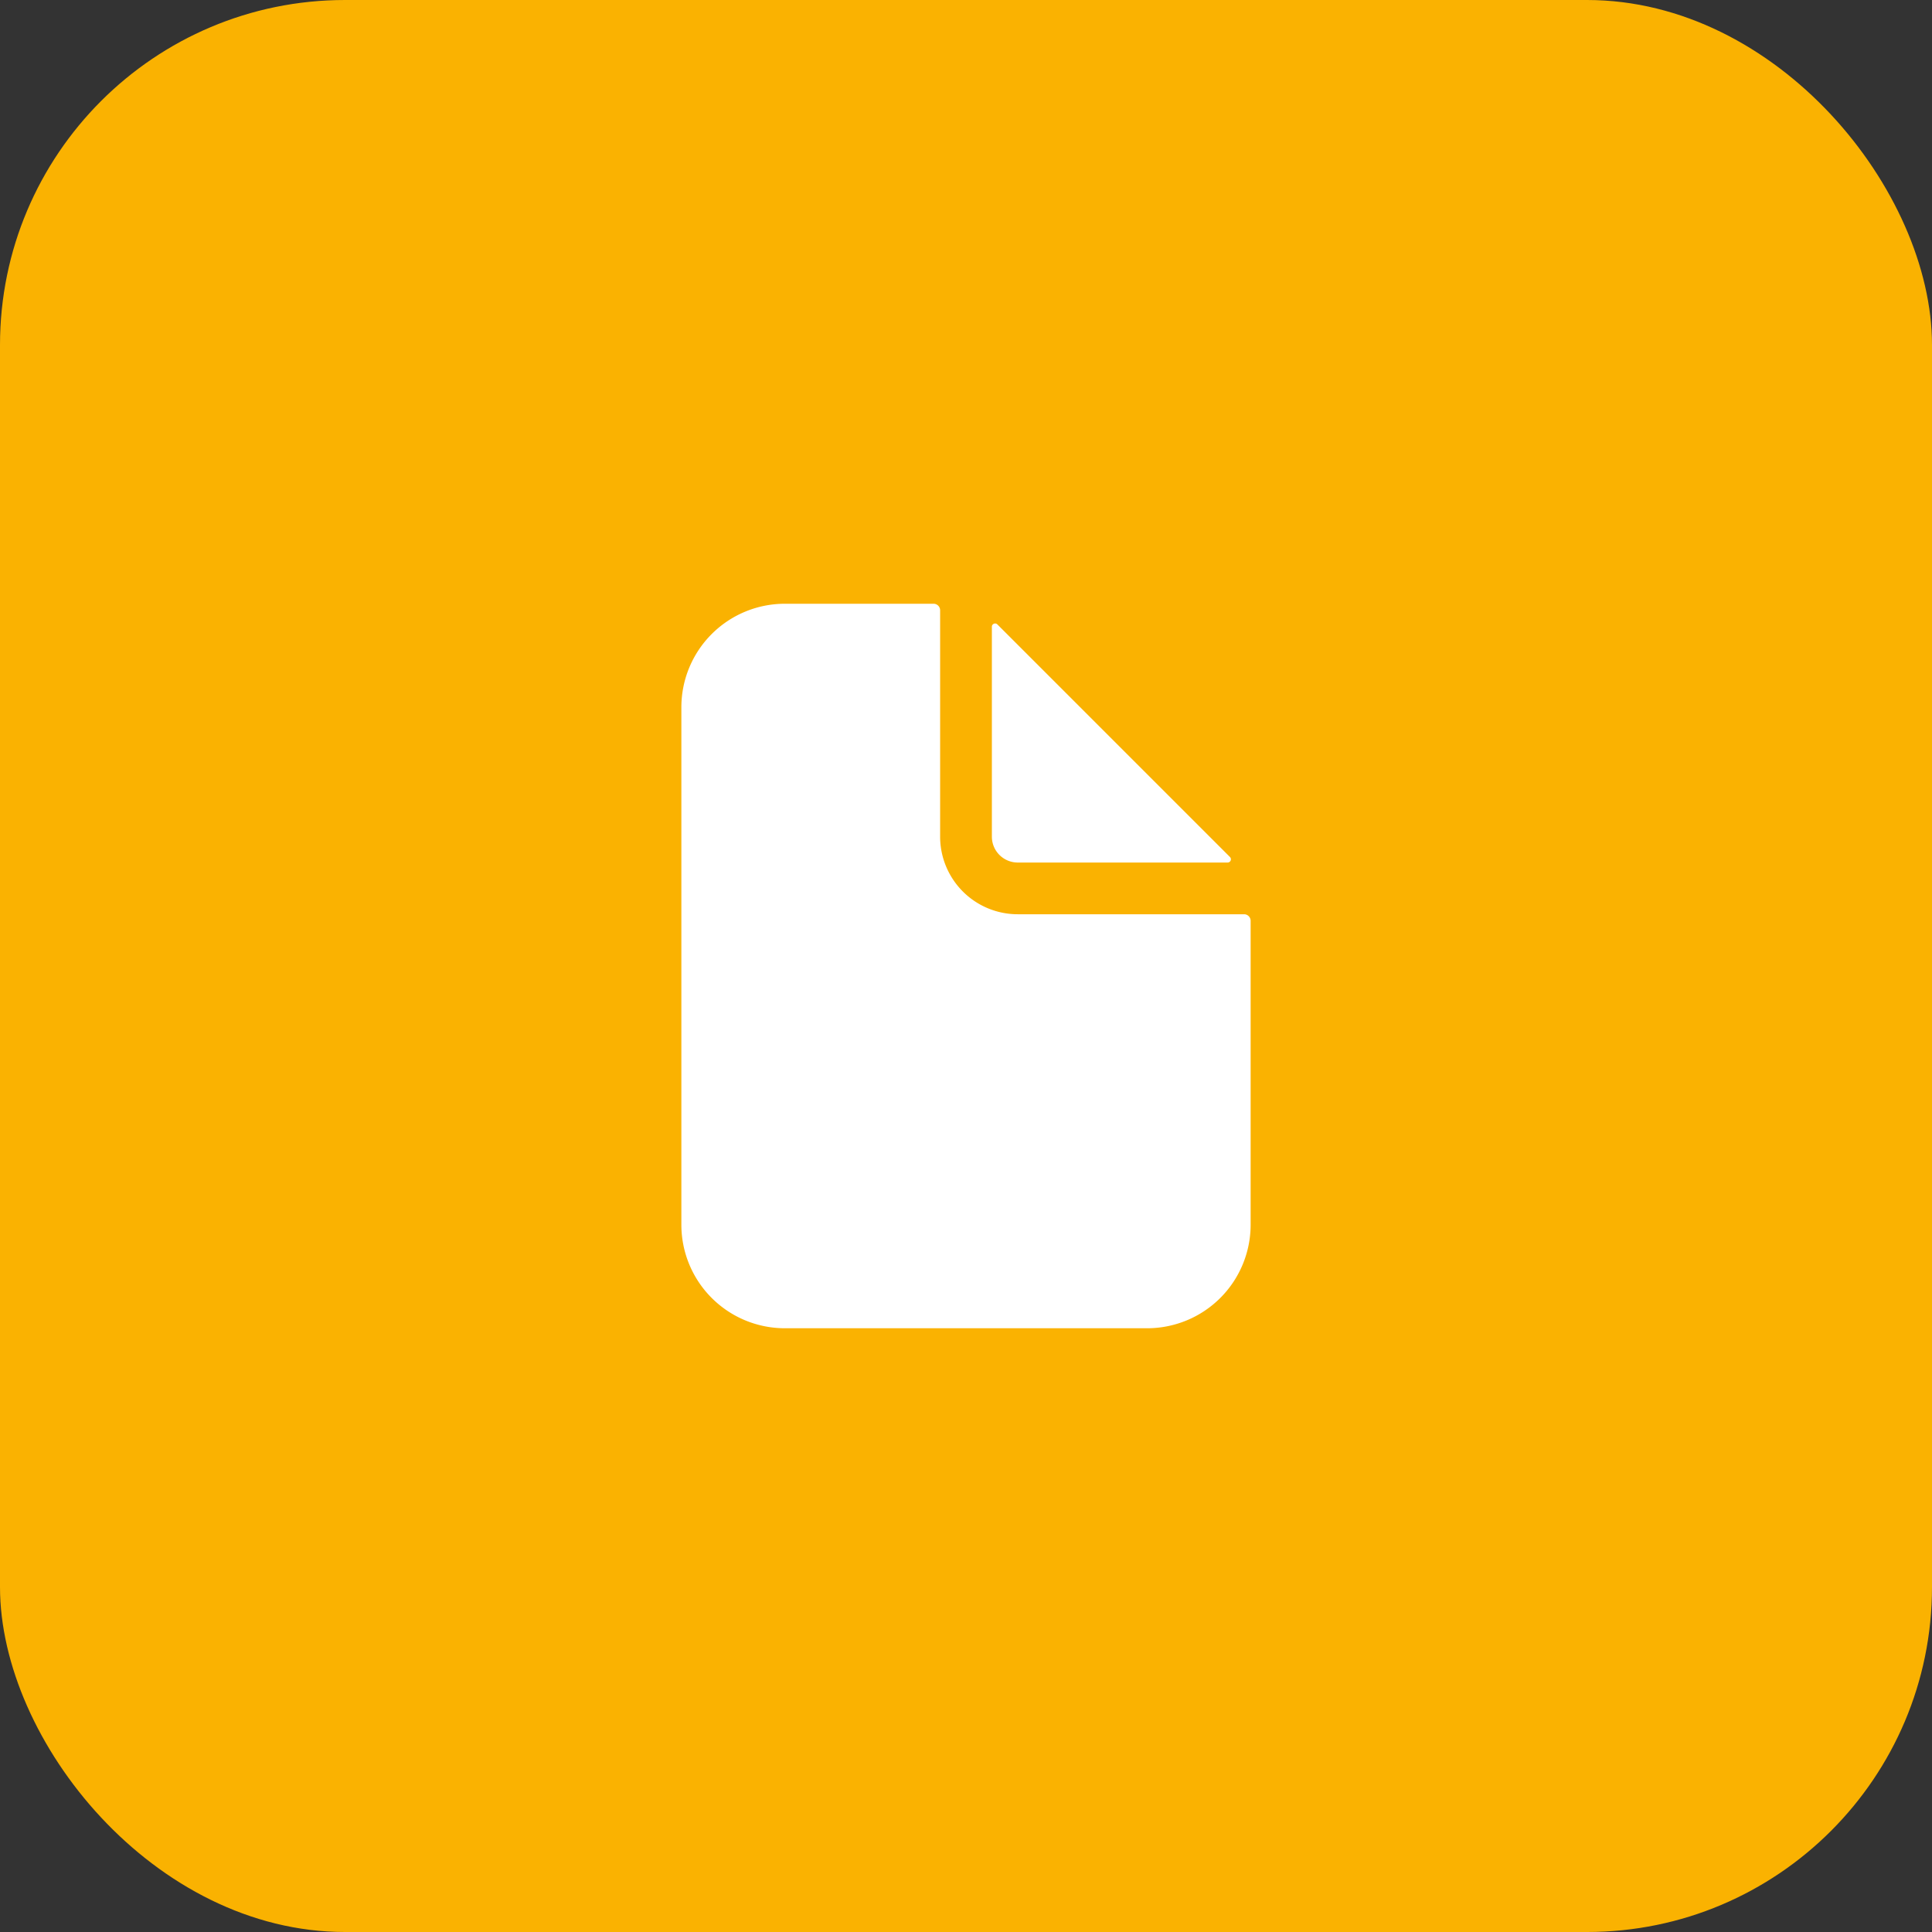
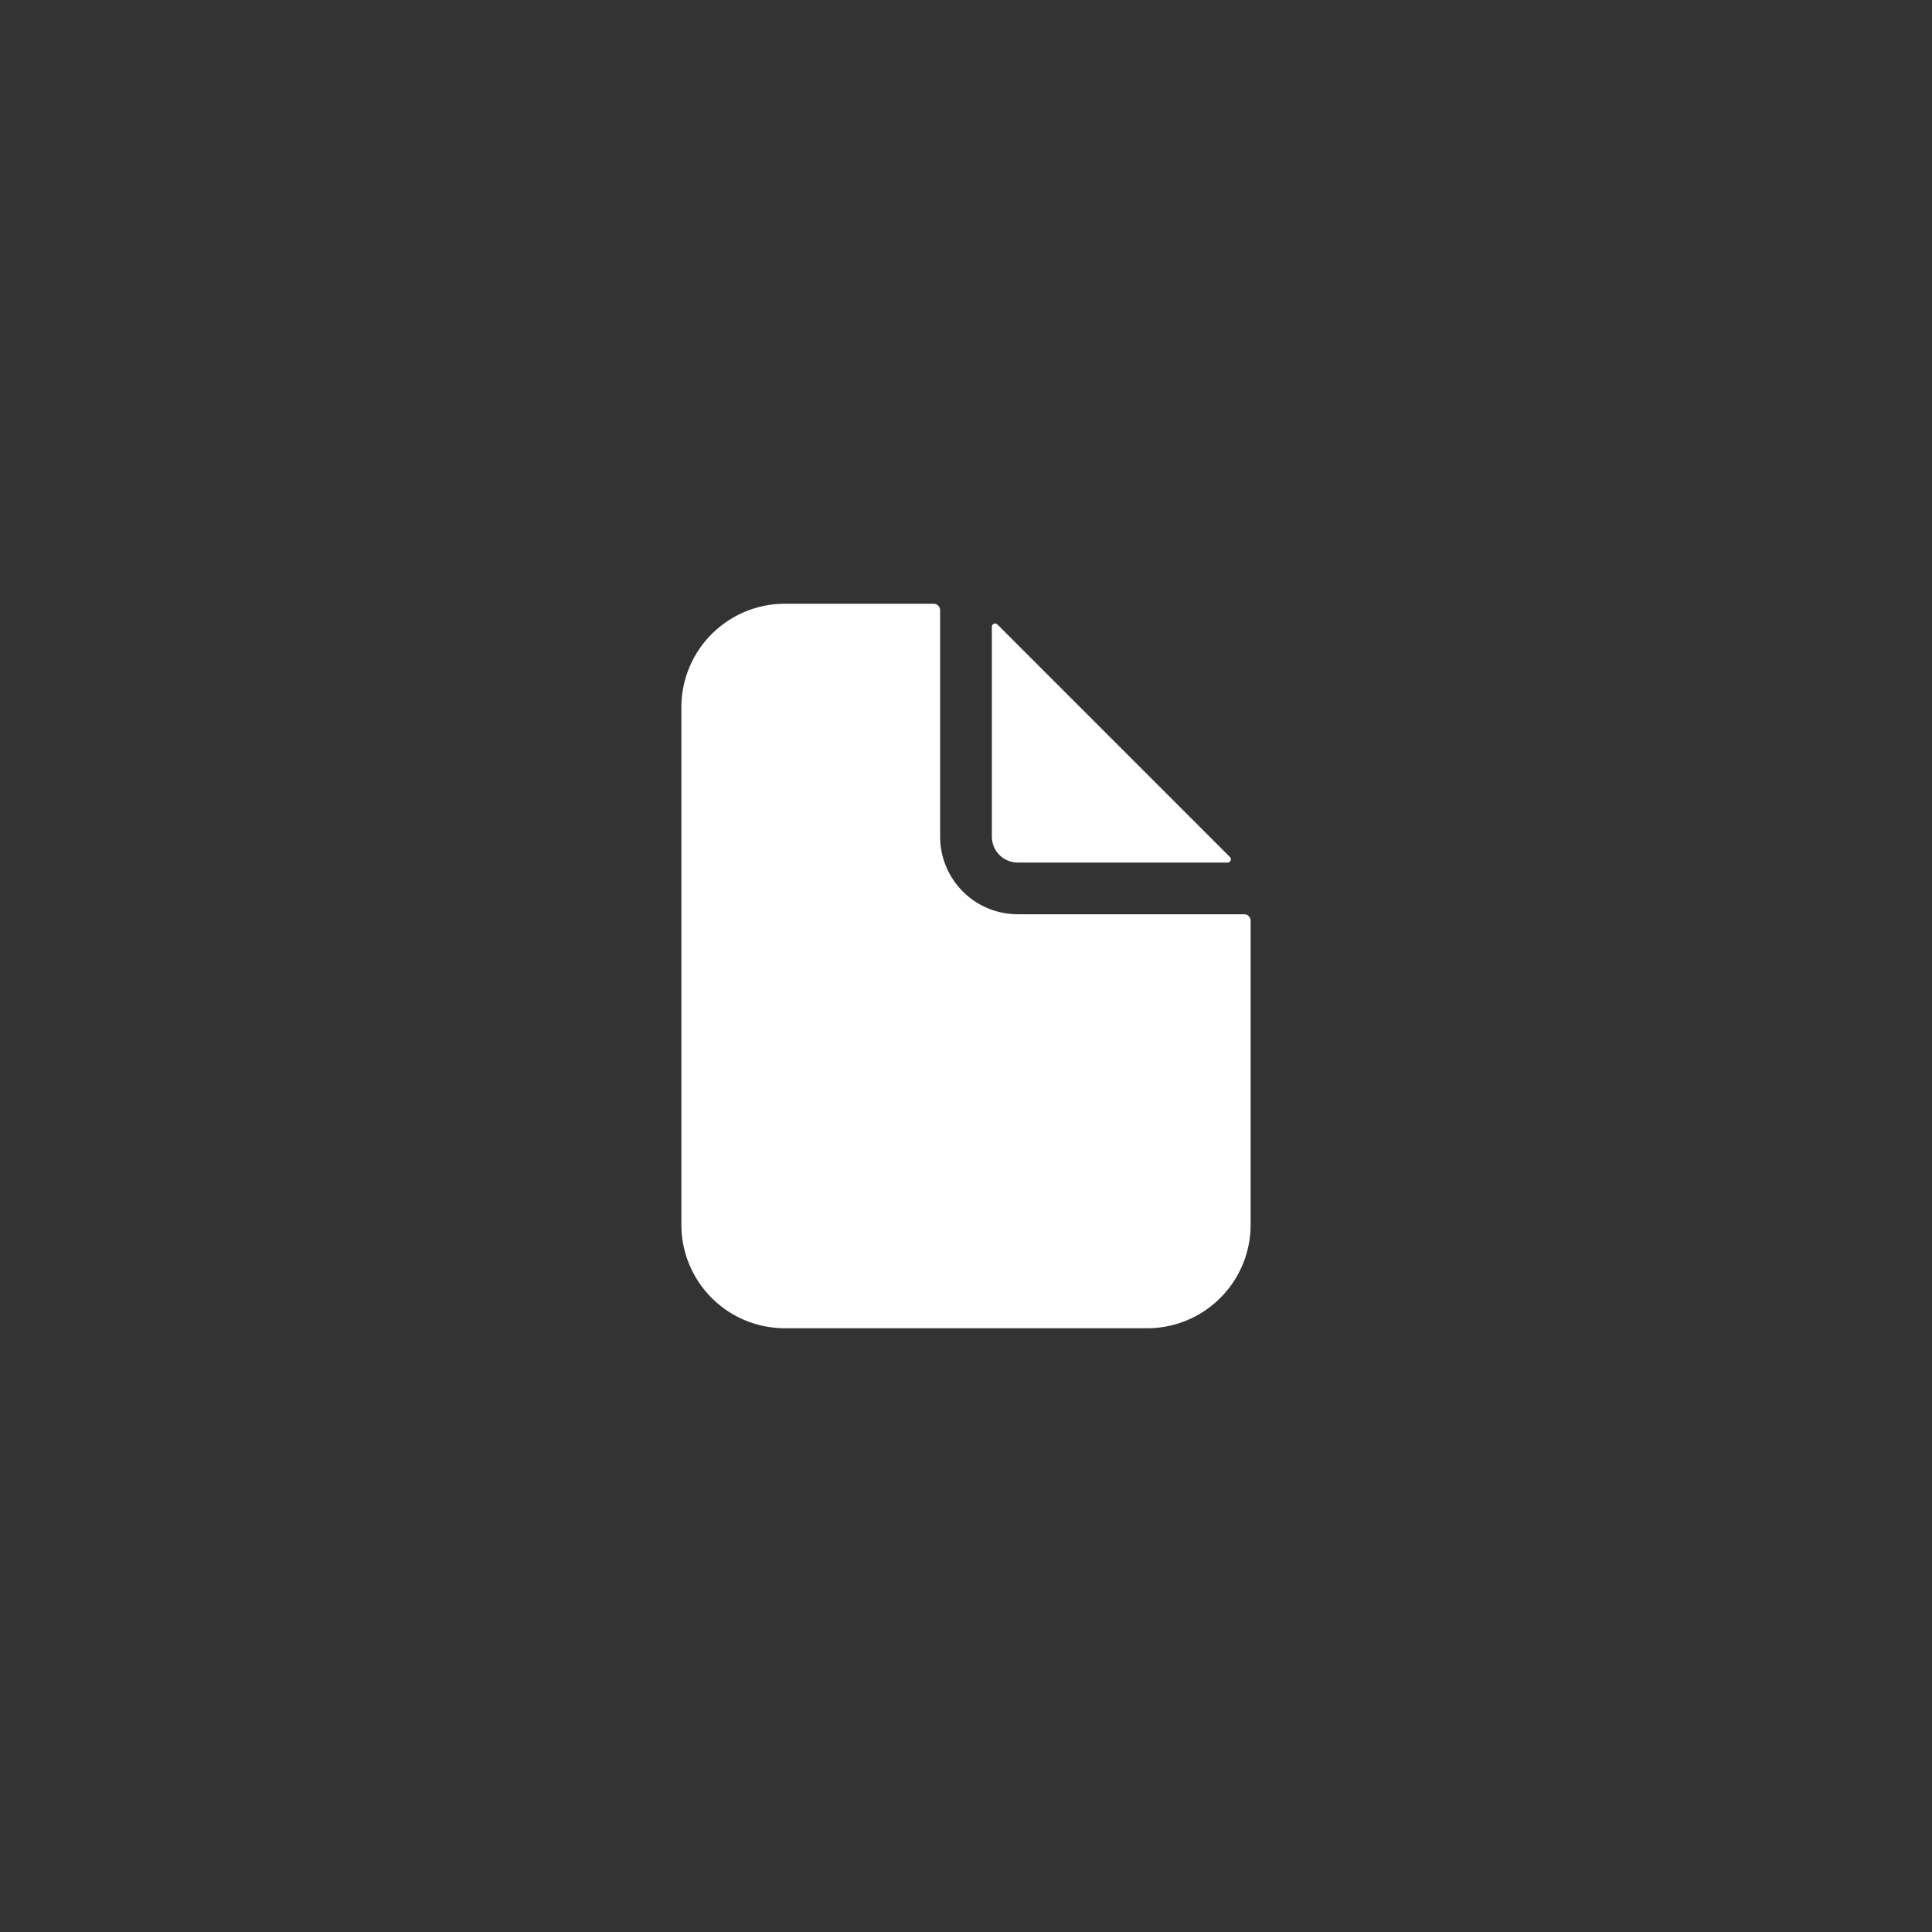
<svg xmlns="http://www.w3.org/2000/svg" width="56" height="56" fill="none">
  <rect width="100%" height="100%" fill="#333333" stroke="none" />
-   <rect width="56" height="56" fill="#FAB201" rx="10" />
  <path fill="#fff" d="M36.063 26.5H29.5a2.25 2.25 0 0 1-2.25-2.25v-6.562a.19.19 0 0 0-.187-.188H22.75a3 3 0 0 0-3 3v15a3 3 0 0 0 3 3h10.5a3 3 0 0 0 3-3v-8.812a.19.19 0 0 0-.187-.188" />
  <path fill="#fff" d="M35.65 24.84 28.91 18.1a.09.09 0 0 0-.102-.02.09.09 0 0 0-.058.086v6.085a.75.75 0 0 0 .75.75h6.085a.094.094 0 0 0 .066-.16" />
</svg>